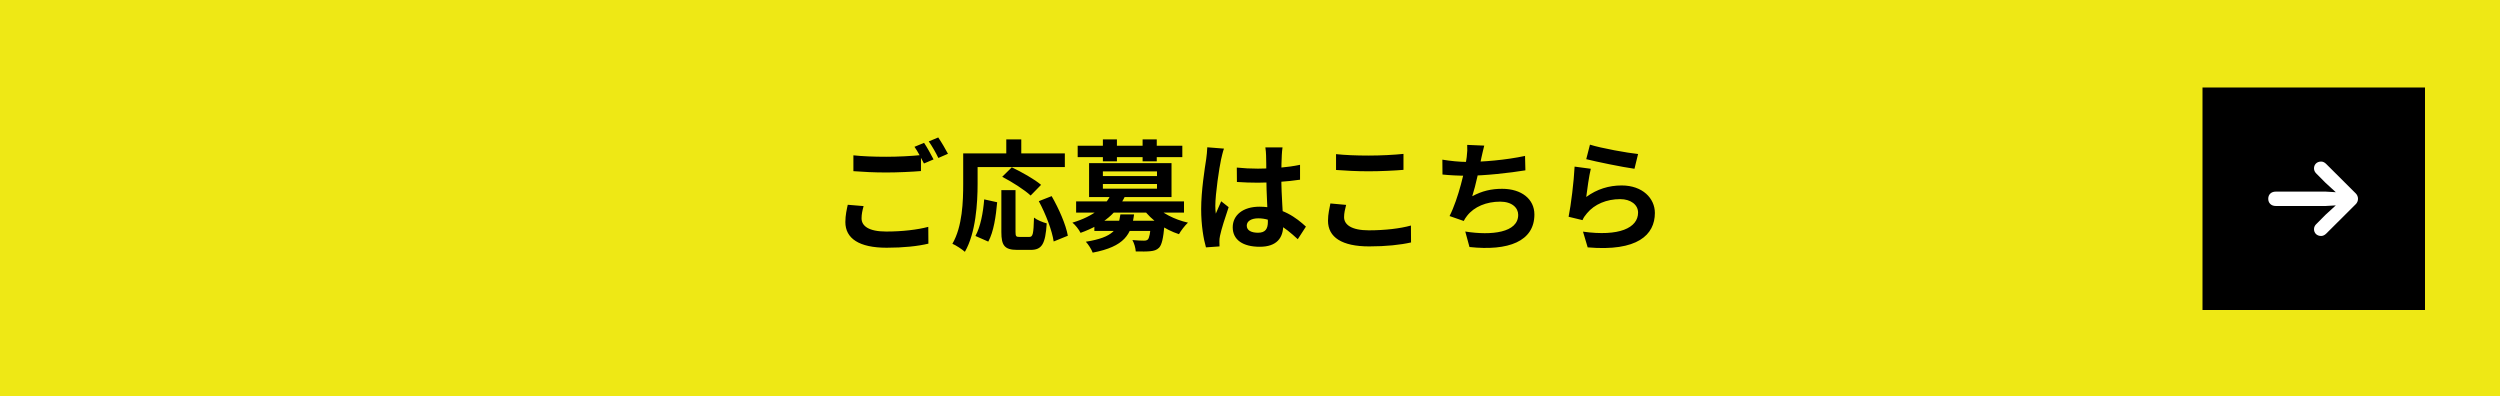
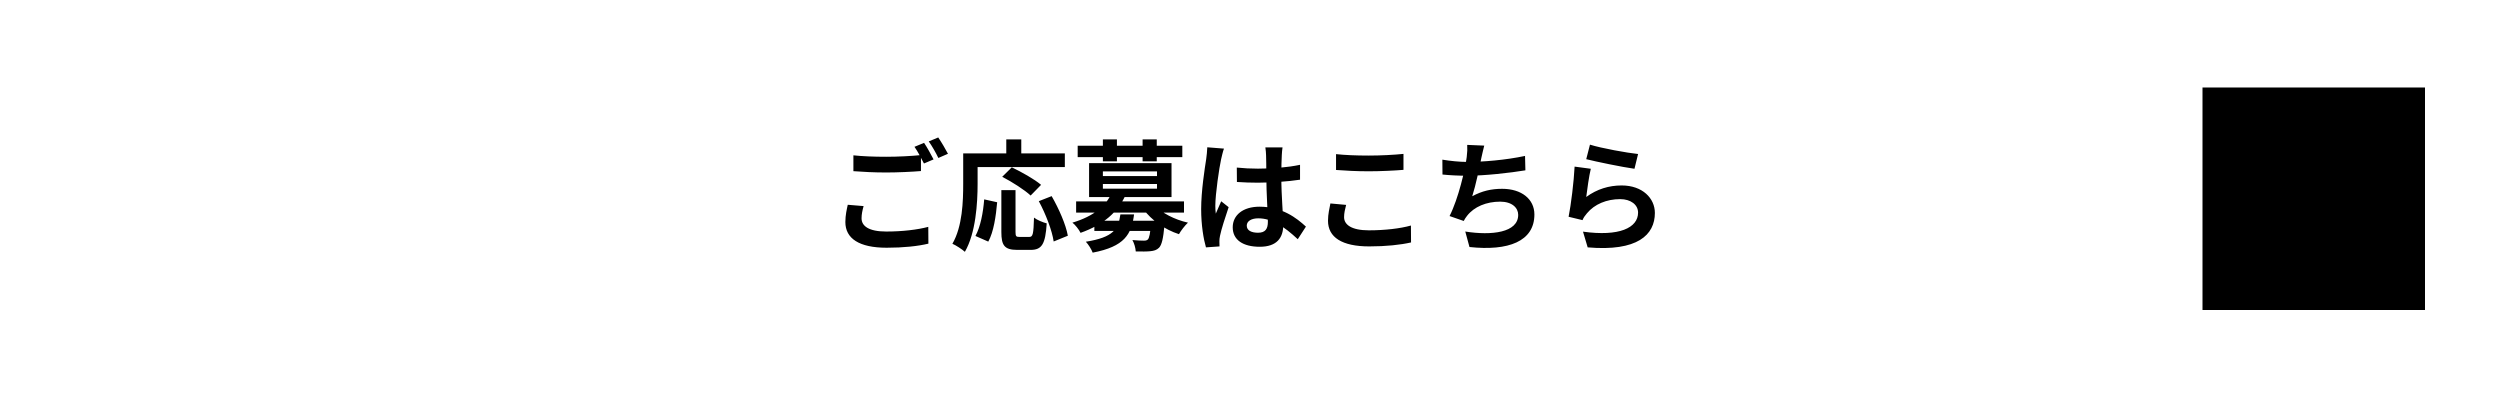
<svg xmlns="http://www.w3.org/2000/svg" width="2000" height="317" viewBox="0 0 2000 317" fill="none">
-   <rect width="2000" height="317" fill="#EDE602" fill-opacity="0.92" />
  <g filter="url(#filter0_d_2098_1238)">
    <path d="M682.72 124.264V136.936C690.592 137.512 698.944 137.992 709.024 137.992C718.144 137.992 730.048 137.416 736.768 136.84V124.072C729.376 124.84 718.336 125.416 708.928 125.416C698.848 125.416 689.824 125.032 682.72 124.264ZM690.88 164.872L678.208 163.816C677.44 167.368 676.288 172.072 676.288 177.64C676.288 190.792 687.328 198.184 709.312 198.184C722.848 198.184 734.368 196.936 742.72 194.92L742.624 181.48C734.08 183.784 721.888 185.224 708.928 185.224C695.008 185.224 689.248 180.808 689.248 174.664C689.248 171.4 689.92 168.328 690.88 164.872ZM739.264 114.28L731.584 117.448C734.176 121.096 737.152 126.856 739.168 130.792L746.848 127.528C745.024 123.976 741.664 117.832 739.264 114.28ZM750.592 109.96L743.008 113.128C745.6 116.776 748.768 122.344 750.688 126.376L758.368 123.016C756.64 119.656 753.088 113.608 750.592 109.96ZM801.088 152.104V185.608C801.088 196.36 803.584 199.912 813.856 199.912C815.776 199.912 822.496 199.912 824.512 199.912C833.536 199.912 836.32 195.208 837.376 178.696C834.4 177.928 829.6 176.008 827.2 174.088C826.816 187.24 826.336 189.544 823.456 189.544C821.92 189.544 816.928 189.544 815.68 189.544C812.992 189.544 812.416 189.16 812.416 185.608V152.104H801.088ZM787.36 159.496C786.496 170.248 784.384 181.384 780.352 188.776L790.624 193.288C794.944 185.512 796.768 172.84 797.728 161.8L787.36 159.496ZM801.76 141.448C809.632 145.48 819.808 152.008 824.512 156.424L832.864 147.88C827.584 143.368 817.12 137.512 809.44 133.864L801.76 141.448ZM831.04 160.936C836.608 171.208 841.696 184.552 842.944 193.192L854.272 188.584C852.736 179.752 847.072 166.888 841.312 156.904L831.04 160.936ZM805.024 111.496V128.968H817.024V111.496H805.024ZM776.032 122.728V133.672H851.872V122.728H776.032ZM770.56 122.728V147.016C770.56 160.936 769.984 181.192 761.92 195.016C764.704 196.168 769.792 199.528 771.904 201.448C780.64 186.376 782.08 162.568 782.08 147.016V122.728H770.56ZM875.488 176.584V184.744H924.928V176.584H875.488ZM860.896 161.128V170.056H947.2V161.128H860.896ZM888.928 155.176C884.704 164.488 875.296 172.936 857.92 178.12C860.128 179.752 863.2 183.688 864.448 186.28C883.264 179.56 893.92 169.672 900.064 156.904L888.928 155.176ZM923.584 164.008L914.752 167.368C921.088 176.104 931.84 183.688 943.168 187.336C944.704 184.552 947.968 180.328 950.368 178.12C939.712 175.72 928.96 170.248 923.584 164.008ZM920.896 176.584V177.832C920.224 186.664 919.456 190.504 918.208 191.656C917.344 192.328 916.576 192.52 915.136 192.52C913.408 192.52 909.76 192.424 905.92 192.04C907.36 194.536 908.416 198.28 908.608 201.16C913.312 201.256 917.728 201.256 920.224 200.968C923.104 200.68 925.312 200.104 927.232 198.184C929.44 195.88 930.592 190.792 931.552 180.424C931.744 179.08 931.84 176.584 931.84 176.584H920.896ZM896.32 171.496C894.688 183.208 890.944 189.832 868.672 193.384C870.592 195.4 873.184 199.432 874.144 202.12C899.68 197.224 905.152 187.528 907.264 171.496H896.32ZM862.144 116.584V125.704H945.856V116.584H862.144ZM882.304 111.496V129.064H893.536V111.496H882.304ZM914.08 111.496V129.064H925.408V111.496H914.08ZM882.304 147.208H925.6V150.952H882.304V147.208ZM882.304 137.128H925.6V140.872H882.304V137.128ZM871.264 130.504V157.672H937.216V130.504H871.264ZM989.44 134.056L989.536 145.576C995.2 145.96 1000.67 146.152 1006.34 146.152C1017.86 146.056 1029.95 145.288 1040.03 143.752V131.848C1030.05 133.96 1018.05 134.92 1006.34 134.92C1000.48 134.92 995.008 134.632 989.44 134.056ZM1026.02 117.928H1012.29C1012.58 119.752 1012.86 122.728 1012.86 124.264C1012.96 127.144 1013.06 133.576 1013.06 140.872C1013.06 154.696 1014.3 170.824 1014.3 177.448C1014.3 183.112 1012.29 186.184 1006.43 186.184C1001.25 186.184 997.408 184.456 997.408 180.52C997.408 176.872 1001.15 174.664 1006.62 174.664C1017.47 174.664 1027.17 181.096 1038.21 191.368L1044.74 181.288C1037.25 174.376 1025.63 165.352 1007.58 165.352C994.432 165.352 986.176 172.072 986.176 181.864C986.176 191.944 994.432 197.416 1007.78 197.416C1021.6 197.416 1026.59 190.12 1026.59 180.04C1026.59 170.92 1025.06 158.44 1025.06 140.776C1025.06 133.864 1025.25 127.24 1025.44 124.072C1025.54 122.056 1025.73 119.752 1026.02 117.928ZM979.168 118.888L965.824 117.832C965.728 120.808 965.344 124.552 964.96 127.24C963.808 134.632 960.928 152.776 960.928 167.272C960.928 180.232 962.848 191.272 964.768 197.896L975.616 197.128C975.52 195.784 975.52 194.152 975.52 193.096C975.424 192.136 975.712 190.024 976 188.68C977.056 183.4 980.224 173.704 982.912 165.736L976.96 161.032C975.616 164.296 973.984 167.56 972.64 170.92C972.352 169 972.256 166.504 972.256 164.68C972.256 155.08 975.424 133.96 976.864 127.528C977.248 125.8 978.4 120.808 979.168 118.888ZM1068.83 123.304V135.976C1076.7 136.552 1085.06 137.032 1095.04 137.032C1104.26 137.032 1116.06 136.456 1122.78 135.88V123.112C1115.49 123.88 1104.45 124.456 1095.04 124.456C1084.86 124.456 1075.94 124.072 1068.83 123.304ZM1076.9 163.912L1064.32 162.76C1063.65 166.408 1062.4 171.112 1062.4 176.584C1062.4 189.832 1073.54 197.128 1095.42 197.128C1108.86 197.128 1120.38 195.88 1128.83 193.96L1128.74 180.424C1120.19 182.824 1107.9 184.264 1095.04 184.264C1081.22 184.264 1075.26 179.752 1075.26 173.704C1075.26 170.44 1076.03 167.368 1076.9 163.912ZM1187.39 116.488L1173.76 115.912C1173.95 119.08 1173.86 121.576 1173.38 125.608C1172.13 135.496 1166.75 158.824 1159.65 172.84L1170.98 176.776C1171.84 175.144 1172.61 173.992 1173.66 172.648C1179.33 165.352 1189.12 161.32 1200.16 161.32C1209.57 161.32 1214.56 166.216 1214.56 171.88C1214.56 186.088 1193.34 188.584 1172.22 185.224L1175.58 197.608C1206.69 200.968 1227.52 193.096 1227.52 171.592C1227.52 159.208 1217.15 151.048 1201.7 151.048C1193.06 151.048 1185.57 152.776 1177.79 157C1180.67 148.072 1183.55 133.96 1185.09 126.28C1185.86 123.208 1186.43 119.944 1187.39 116.488ZM1153.89 127.72L1153.98 139.624C1159.65 140.2 1166.56 140.584 1173.86 140.584C1187.78 140.584 1208.13 138.28 1220.32 136.264L1220.03 124.744C1204.29 128.104 1186.05 129.544 1173.76 129.544C1167.81 129.544 1160.13 128.776 1153.89 127.72ZM1271.97 115.72L1268.99 127.336C1276.48 129.256 1297.79 133.672 1307.58 135.016L1310.46 123.208C1302.02 122.344 1281.09 118.6 1271.97 115.72ZM1272.64 135.016L1259.68 133.288C1259.1 145.192 1256.8 164.008 1254.88 173.416L1266.02 176.104C1266.78 174.184 1267.84 172.648 1269.57 170.632C1275.62 163.336 1285.31 159.304 1296.16 159.304C1304.61 159.304 1310.46 163.816 1310.46 170.056C1310.46 182.344 1295.3 189.352 1266.4 185.32L1270.14 197.896C1309.98 201.352 1323.9 187.912 1323.9 170.344C1323.9 158.728 1314.11 148.36 1297.31 148.36C1287.23 148.36 1277.63 151.24 1268.99 157.576C1269.66 152.008 1271.3 140.392 1272.64 135.016Z" fill="black" />
  </g>
  <rect x="1762" y="70" width="178" height="178" fill="black" />
-   <path d="M1886.41 159.016C1886.41 157.469 1885.75 155.875 1884.67 154.797L1860.86 131.078C1859.64 129.859 1858.23 129.25 1856.88 129.25C1853.5 129.25 1851.2 131.594 1851.2 134.688C1851.2 136.422 1851.95 137.734 1853.03 138.812L1860.48 146.312L1868.64 153.766L1860.62 153.297H1820.55C1816.98 153.297 1814.59 155.594 1814.59 159.016C1814.59 162.438 1816.98 164.781 1820.55 164.781H1860.62L1868.64 164.312L1860.48 171.766L1853.03 179.266C1851.95 180.297 1851.2 181.656 1851.2 183.344C1851.2 186.438 1853.5 188.781 1856.88 188.781C1858.23 188.781 1859.64 188.172 1860.86 187L1884.67 163.281C1885.75 162.203 1886.41 160.609 1886.41 159.016Z" fill="white" />
  <defs>
    <filter id="filter0_d_2098_1238" x="666.288" y="99.96" width="667.616" height="112.16" filterUnits="userSpaceOnUse" color-interpolation-filters="sRGB">
      <feFlood flood-opacity="0" result="BackgroundImageFix" />
      <feColorMatrix in="SourceAlpha" type="matrix" values="0 0 0 0 0 0 0 0 0 0 0 0 0 0 0 0 0 0 127 0" result="hardAlpha" />
      <feOffset />
      <feGaussianBlur stdDeviation="5" />
      <feComposite in2="hardAlpha" operator="out" />
      <feColorMatrix type="matrix" values="0 0 0 0 1 0 0 0 0 1 0 0 0 0 1 0 0 0 0.33 0" />
      <feBlend mode="normal" in2="BackgroundImageFix" result="effect1_dropShadow_2098_1238" />
      <feBlend mode="normal" in="SourceGraphic" in2="effect1_dropShadow_2098_1238" result="shape" />
    </filter>
  </defs>
</svg>